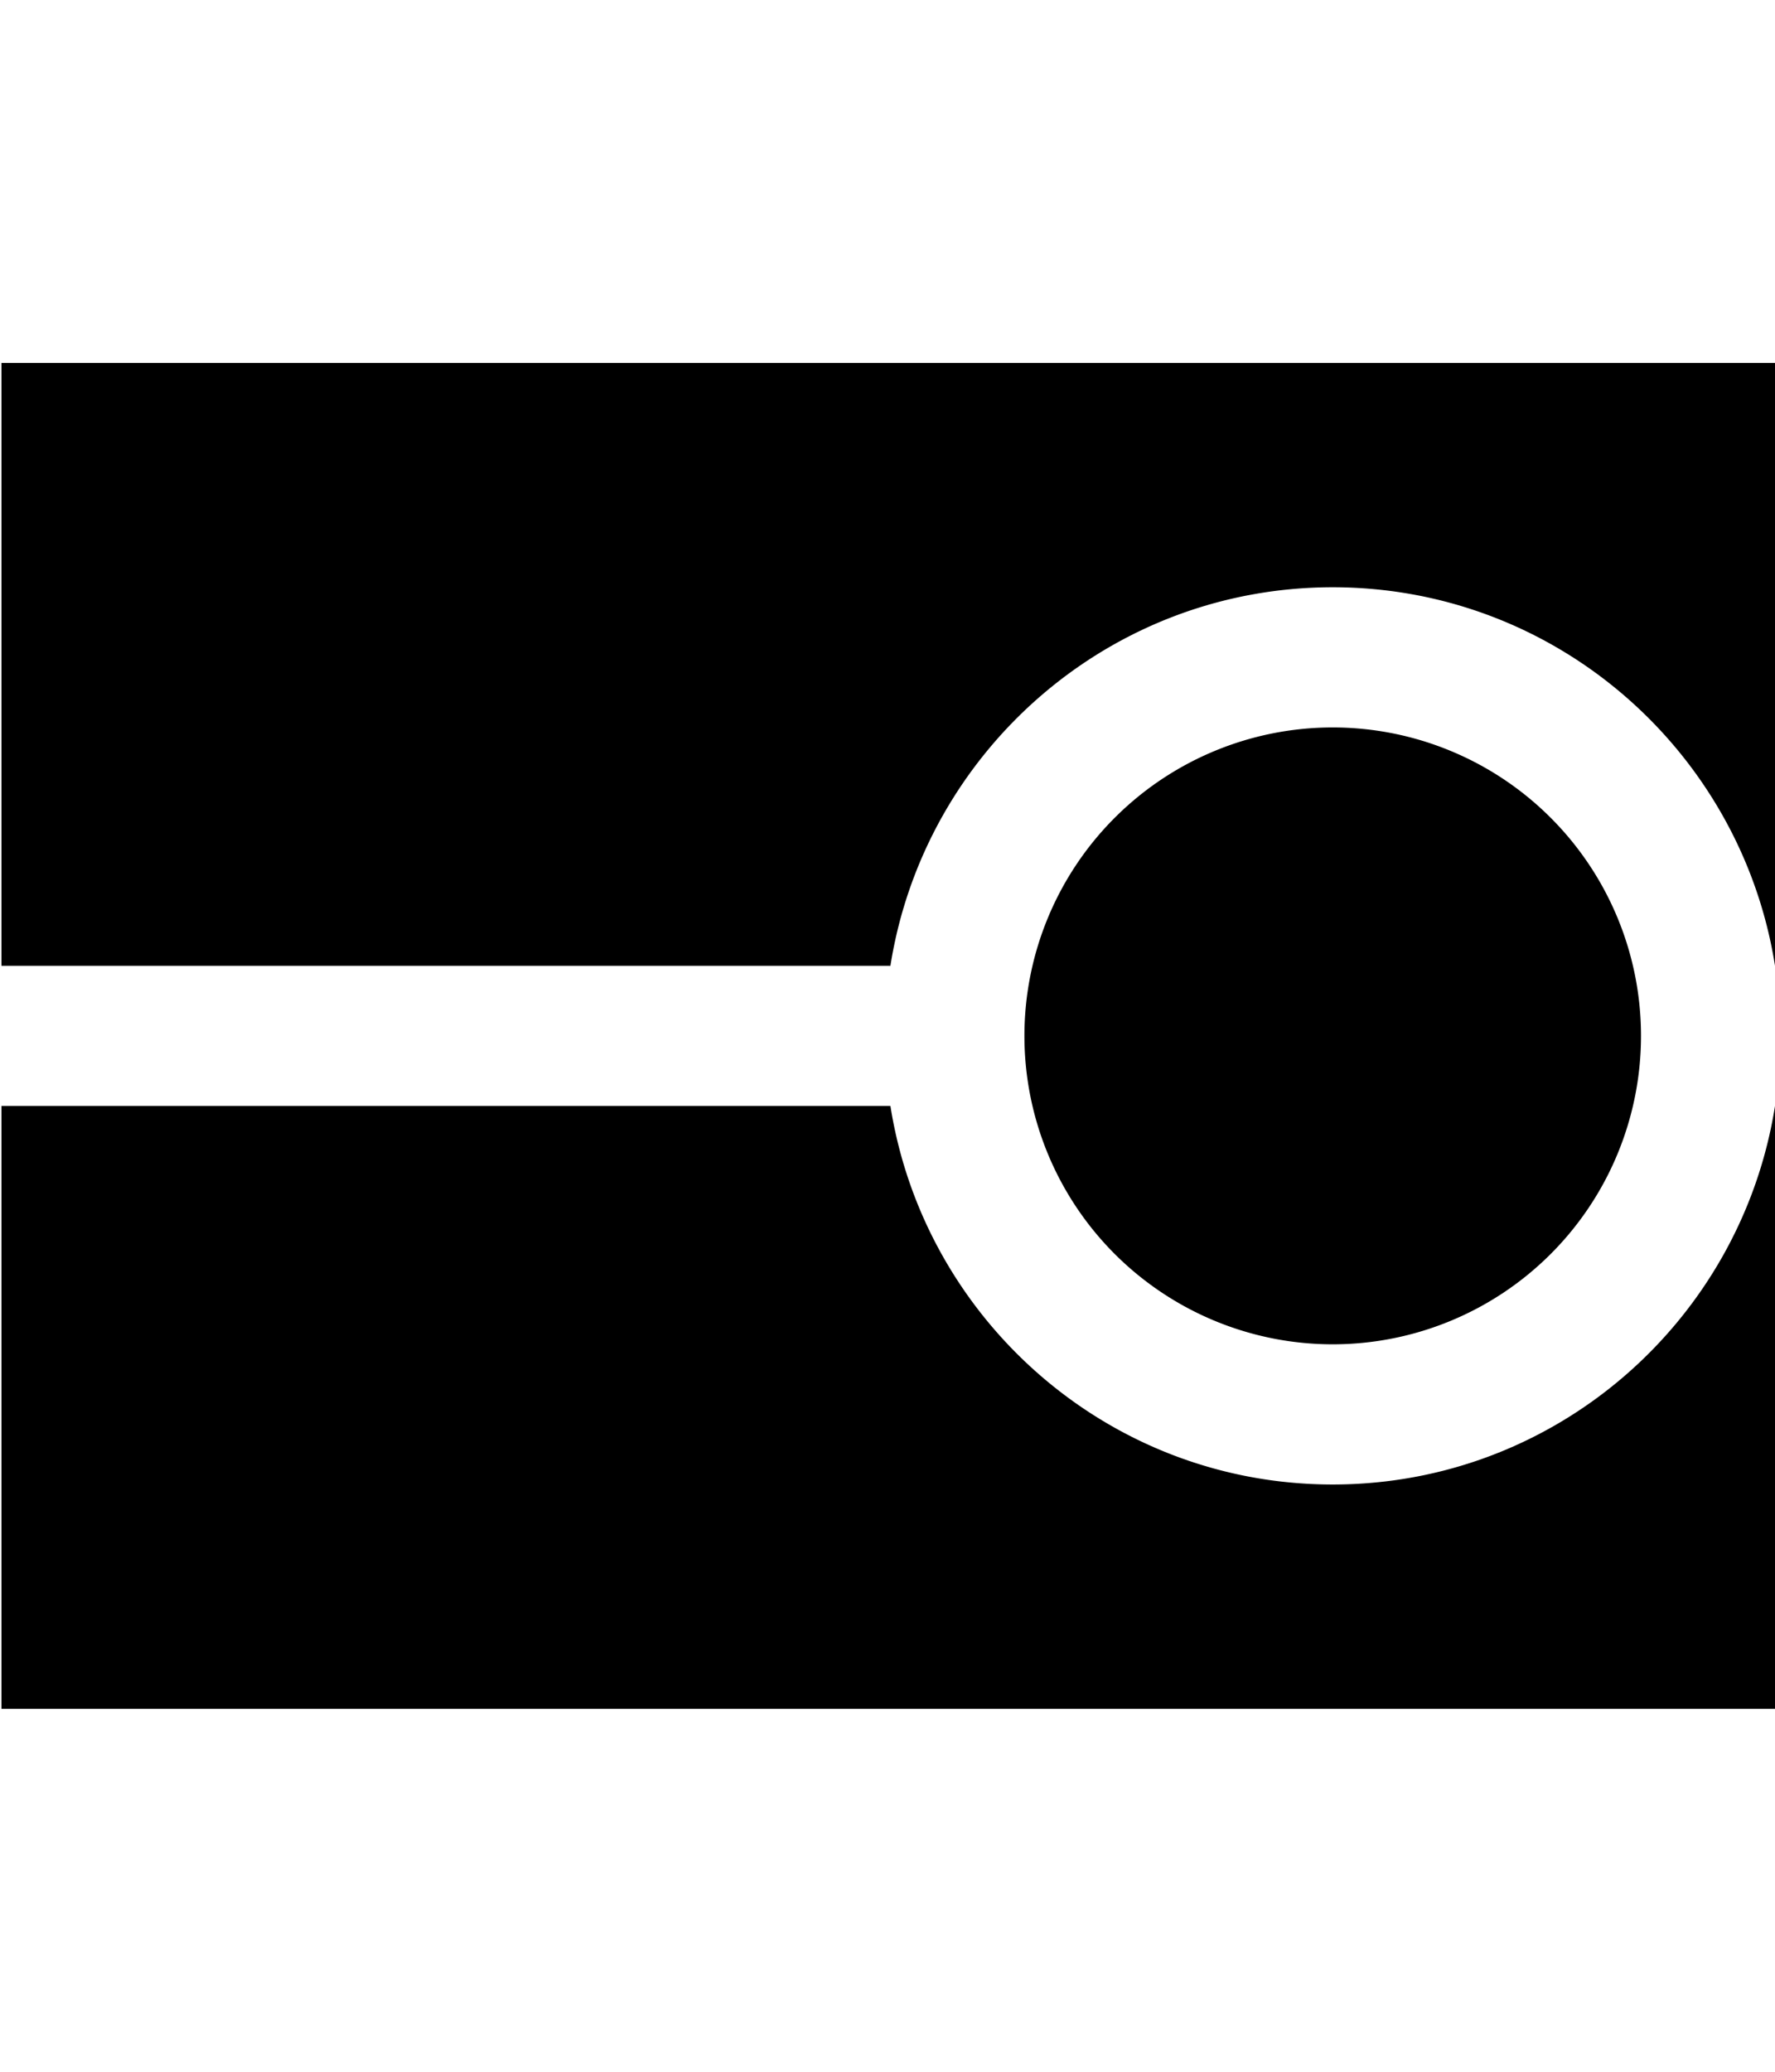
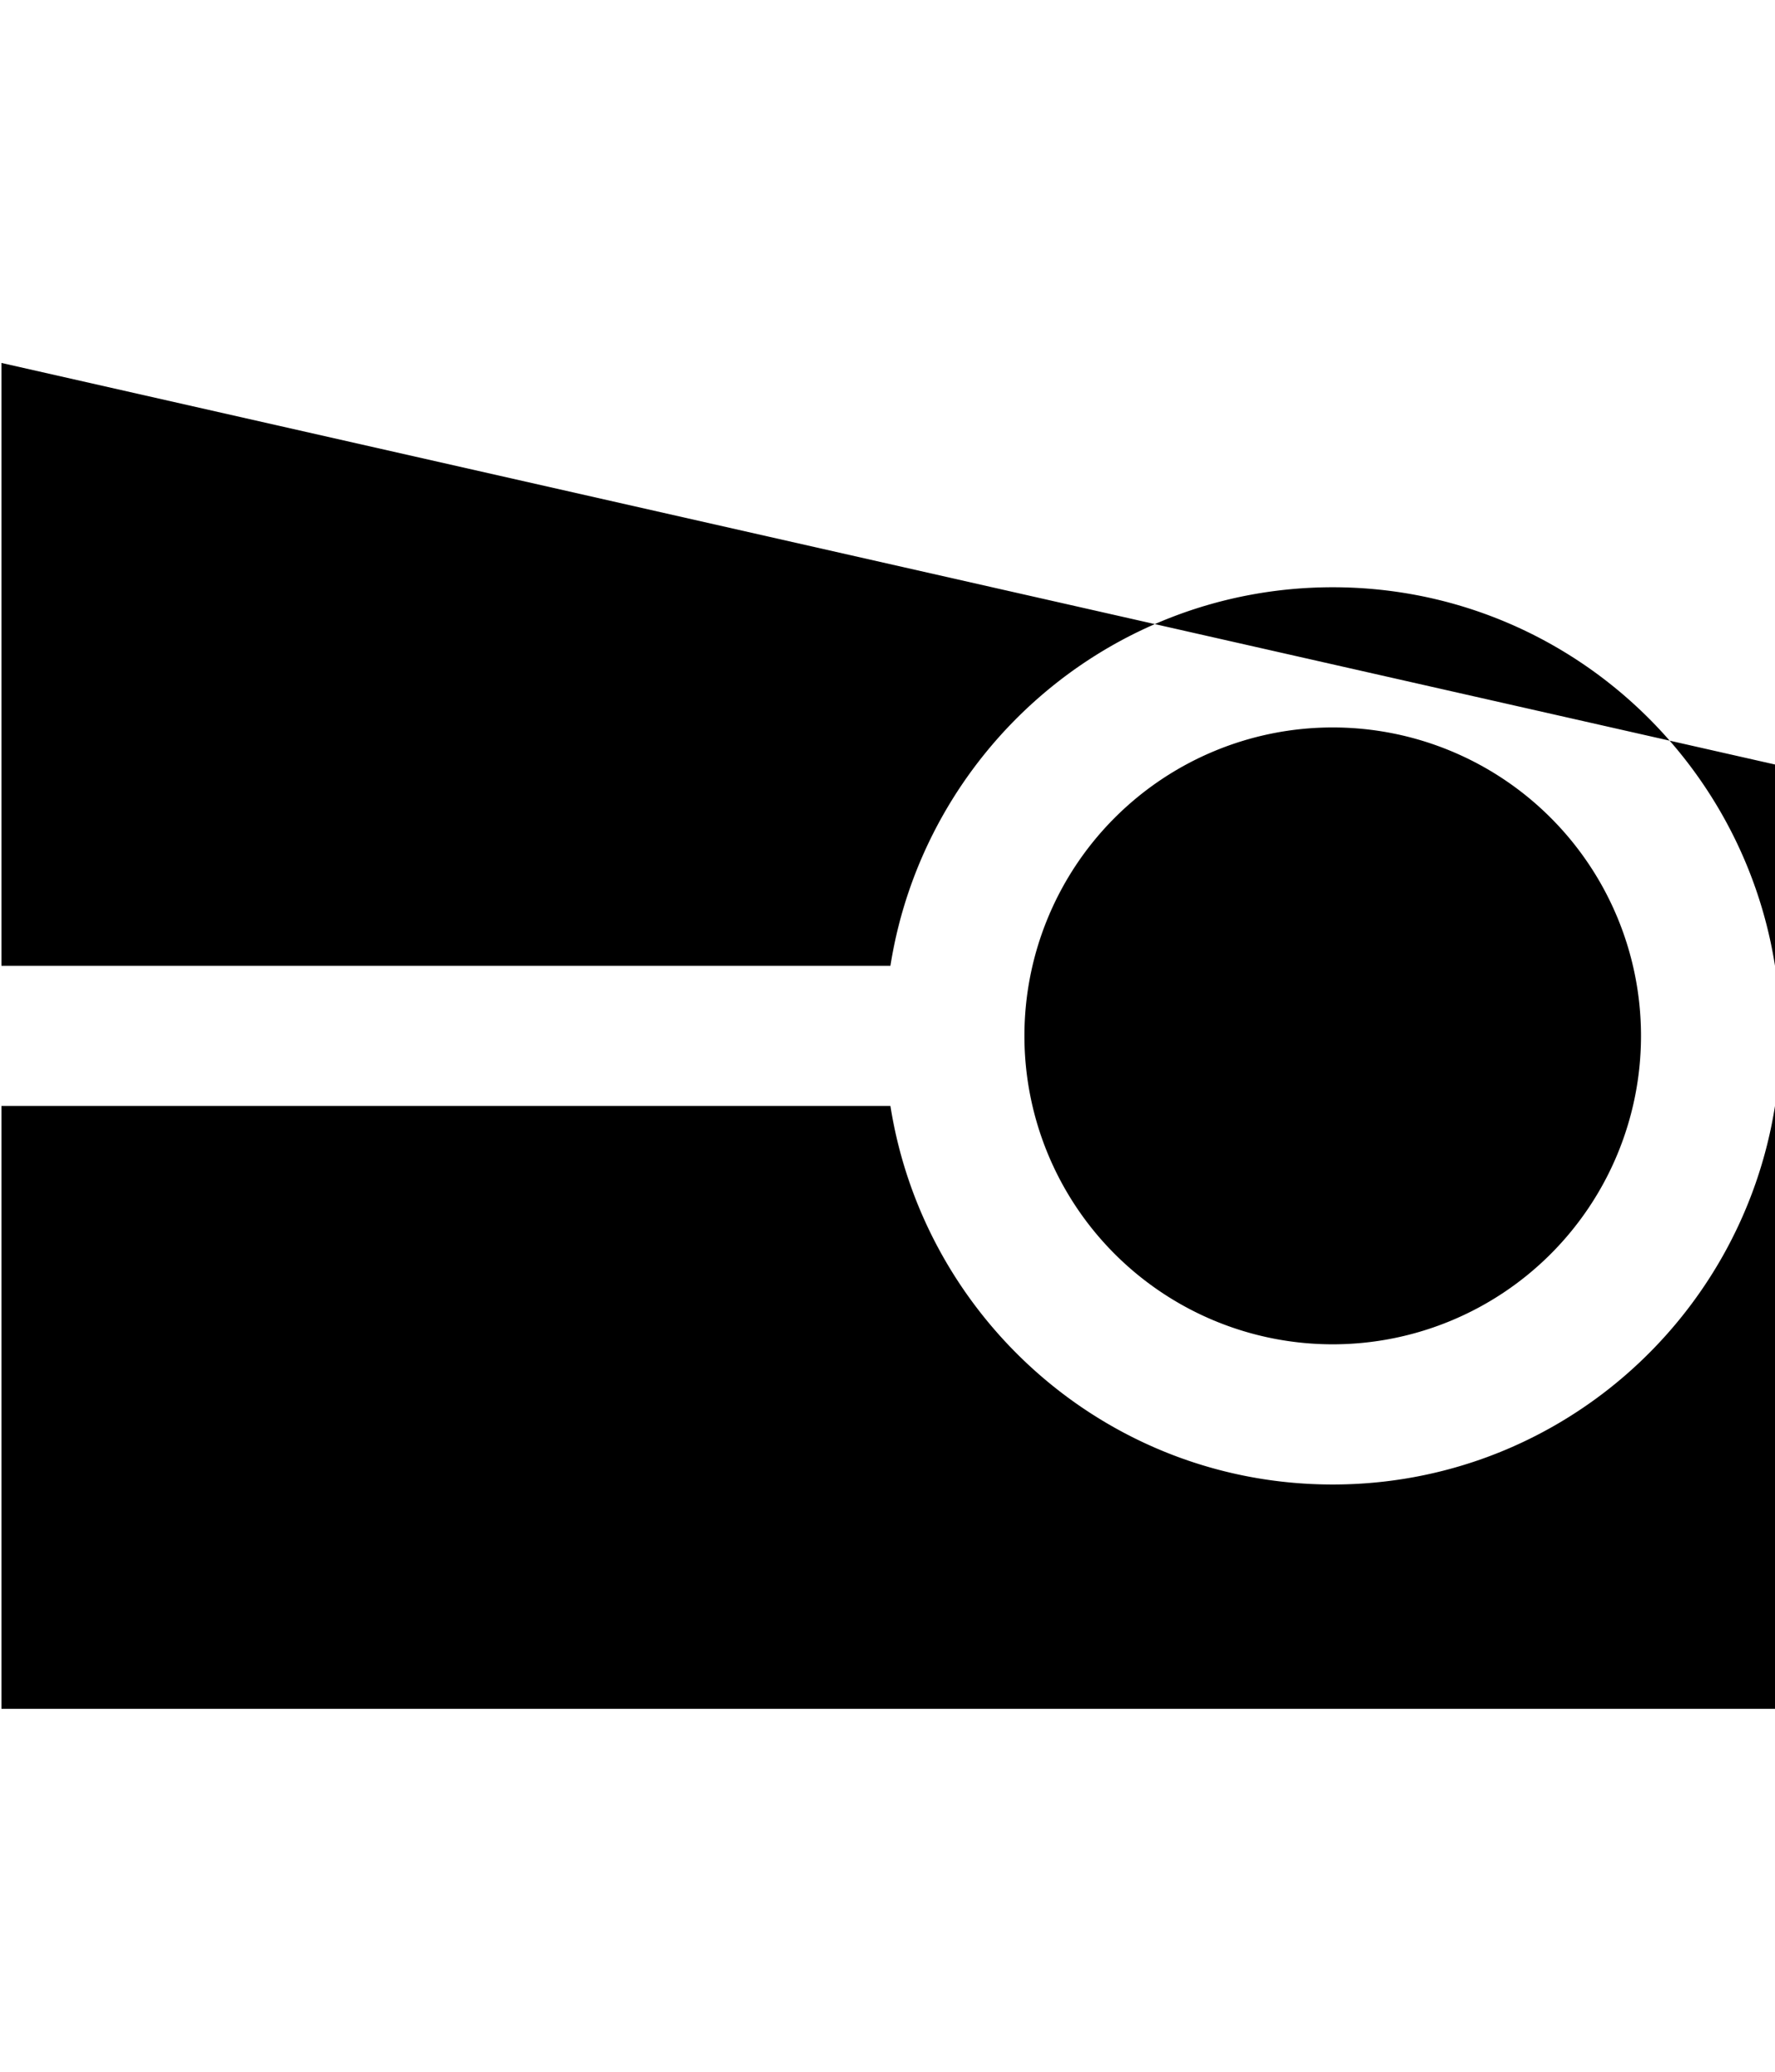
<svg xmlns="http://www.w3.org/2000/svg" width="1536" height="1792" viewBox="0 0 1536 1792">
-   <path d="M1420.043 896a266.78 266.78 0 0 1-266.78 266.778 266.78 266.78 0 0 1-266.78-266.78 266.78 266.78 0 0 1 266.78-266.778A266.78 266.78 0 0 1 1420.043 896zM1.263 313.937v521.43h769.263c29.28-185.263 189.282-327.408 382.737-327.408S1506.721 650.104 1536 835.37h769.263V313.937zm0 642.695v521.431h2304V956.632H1536c-29.279 185.265-189.28 327.41-382.737 327.41-193.455 0-353.458-142.144-382.737-327.41z" />
+   <path d="M1420.043 896a266.78 266.78 0 0 1-266.78 266.778 266.78 266.78 0 0 1-266.78-266.78 266.78 266.78 0 0 1 266.78-266.778A266.78 266.78 0 0 1 1420.043 896zM1.263 313.937v521.43h769.263c29.28-185.263 189.282-327.408 382.737-327.408S1506.721 650.104 1536 835.37h769.263zm0 642.695v521.431h2304V956.632H1536c-29.279 185.265-189.28 327.41-382.737 327.41-193.455 0-353.458-142.144-382.737-327.41z" />
</svg>